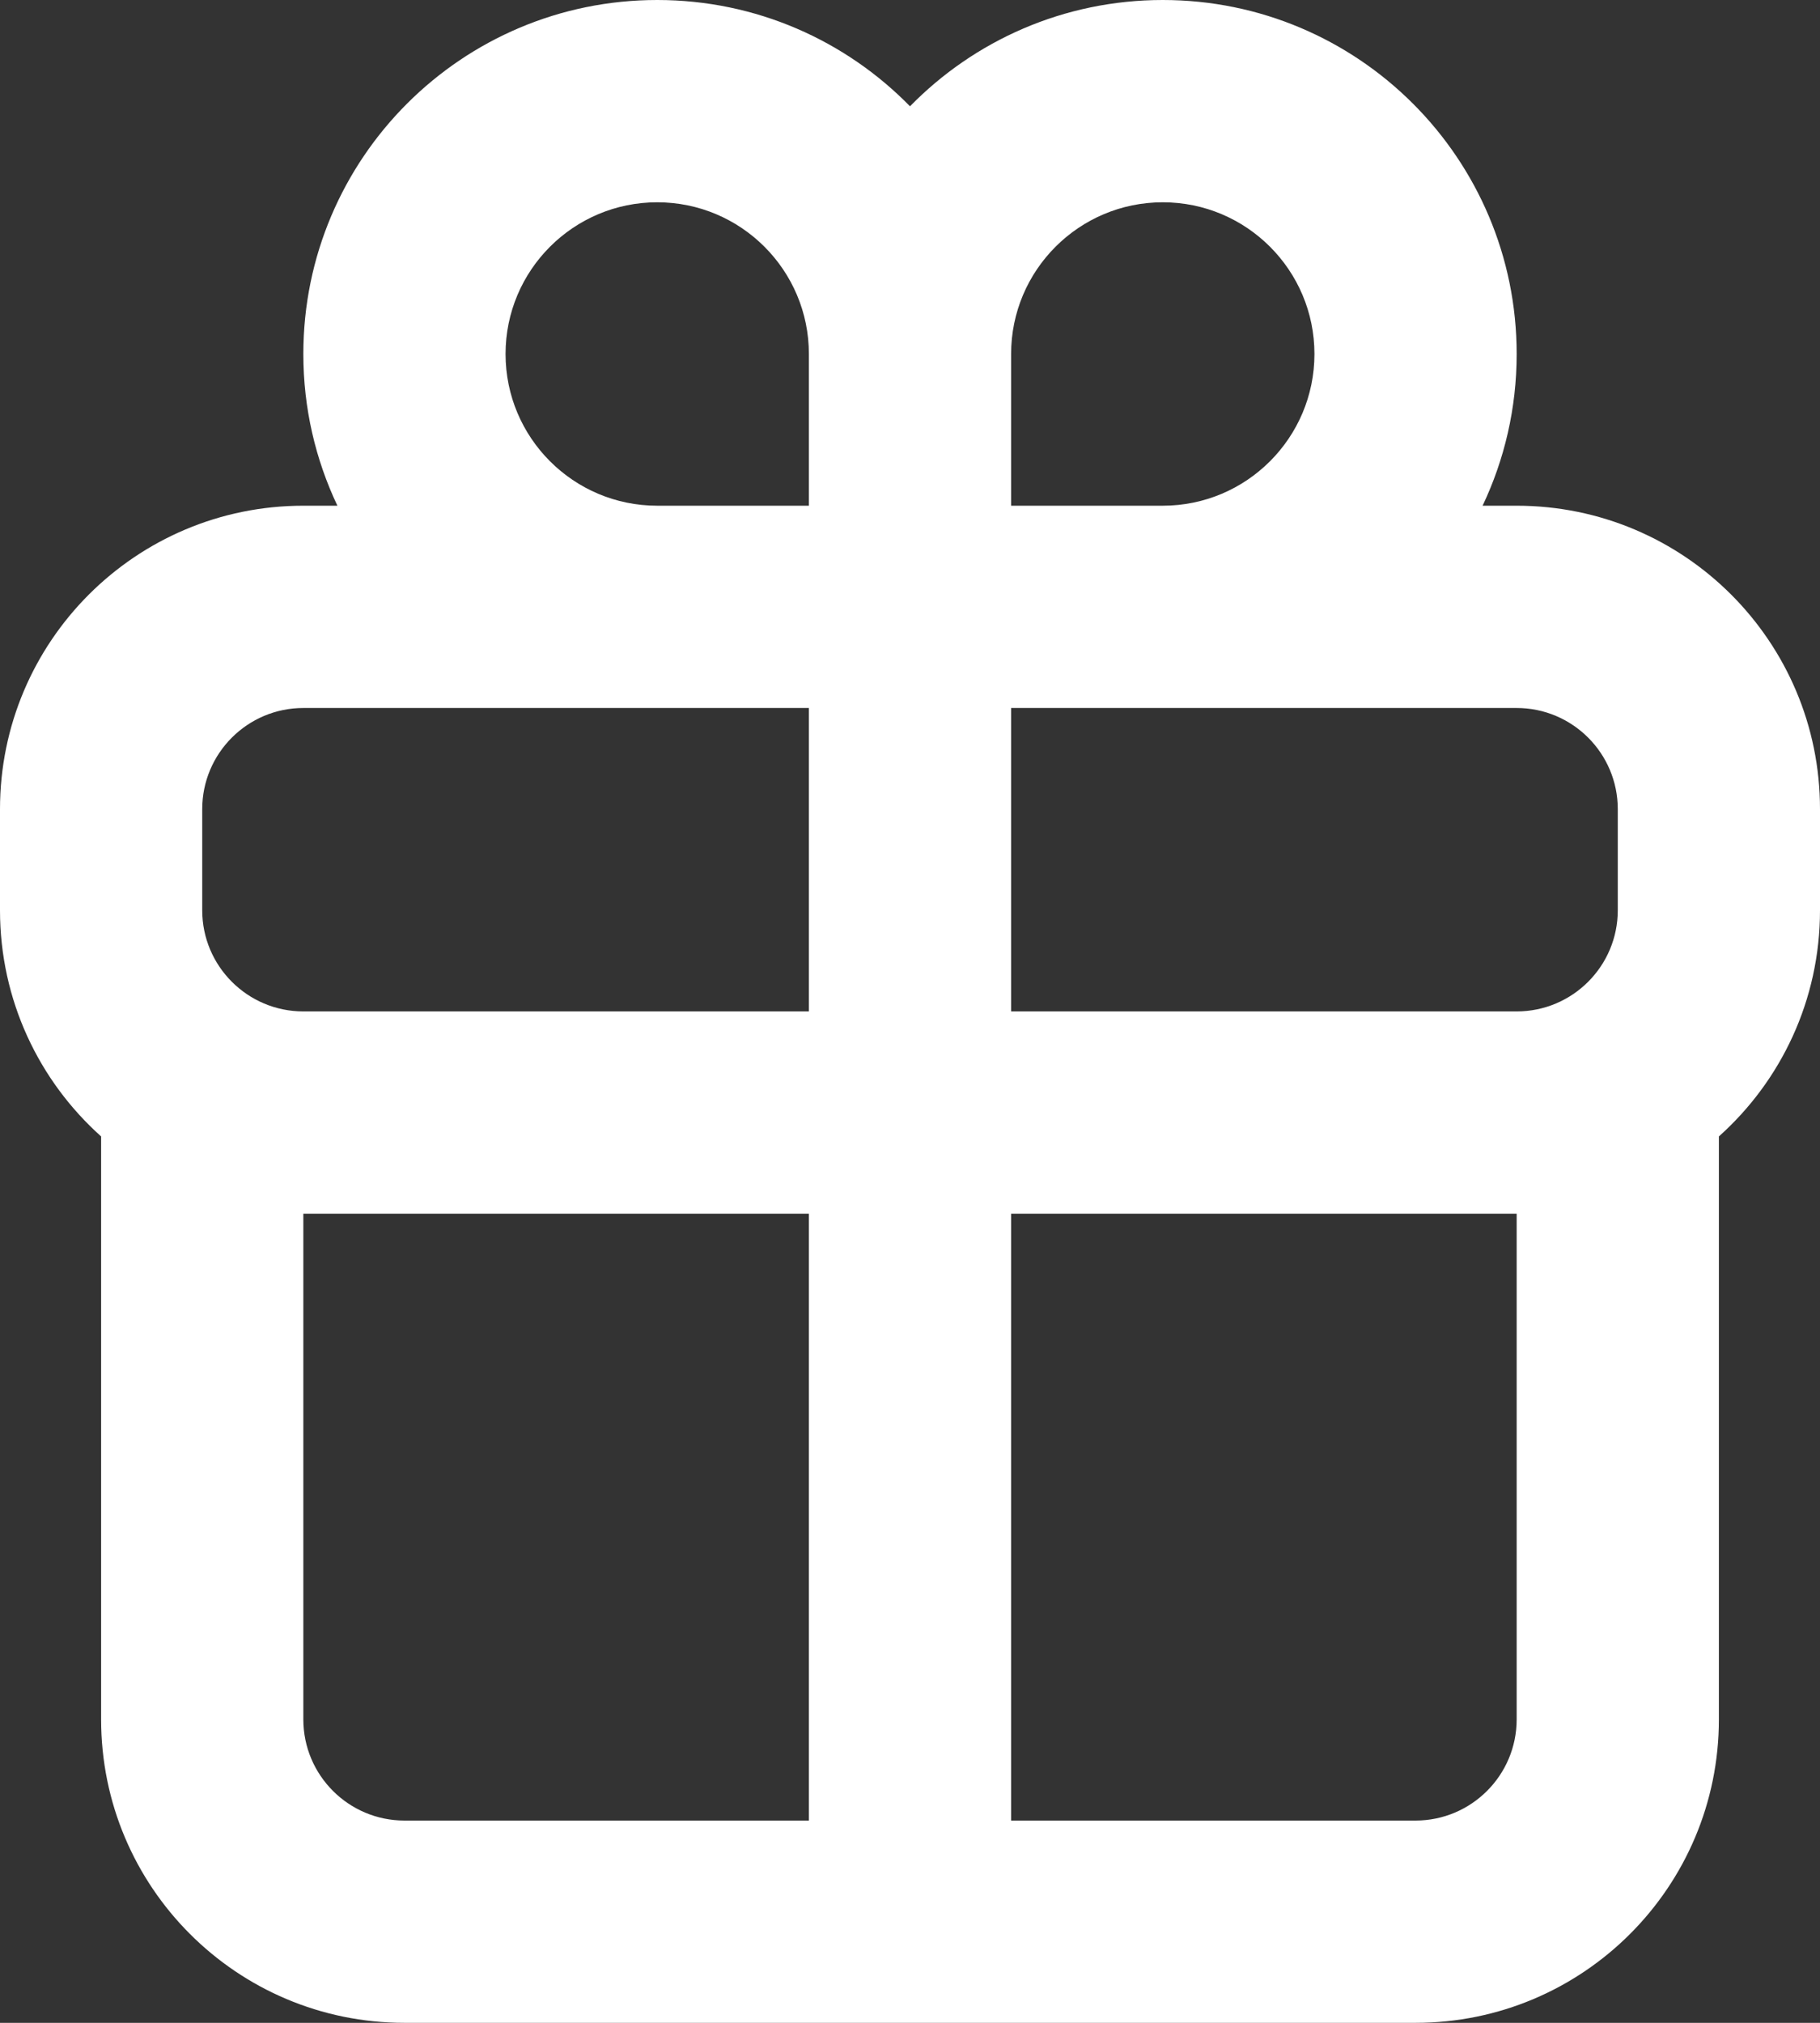
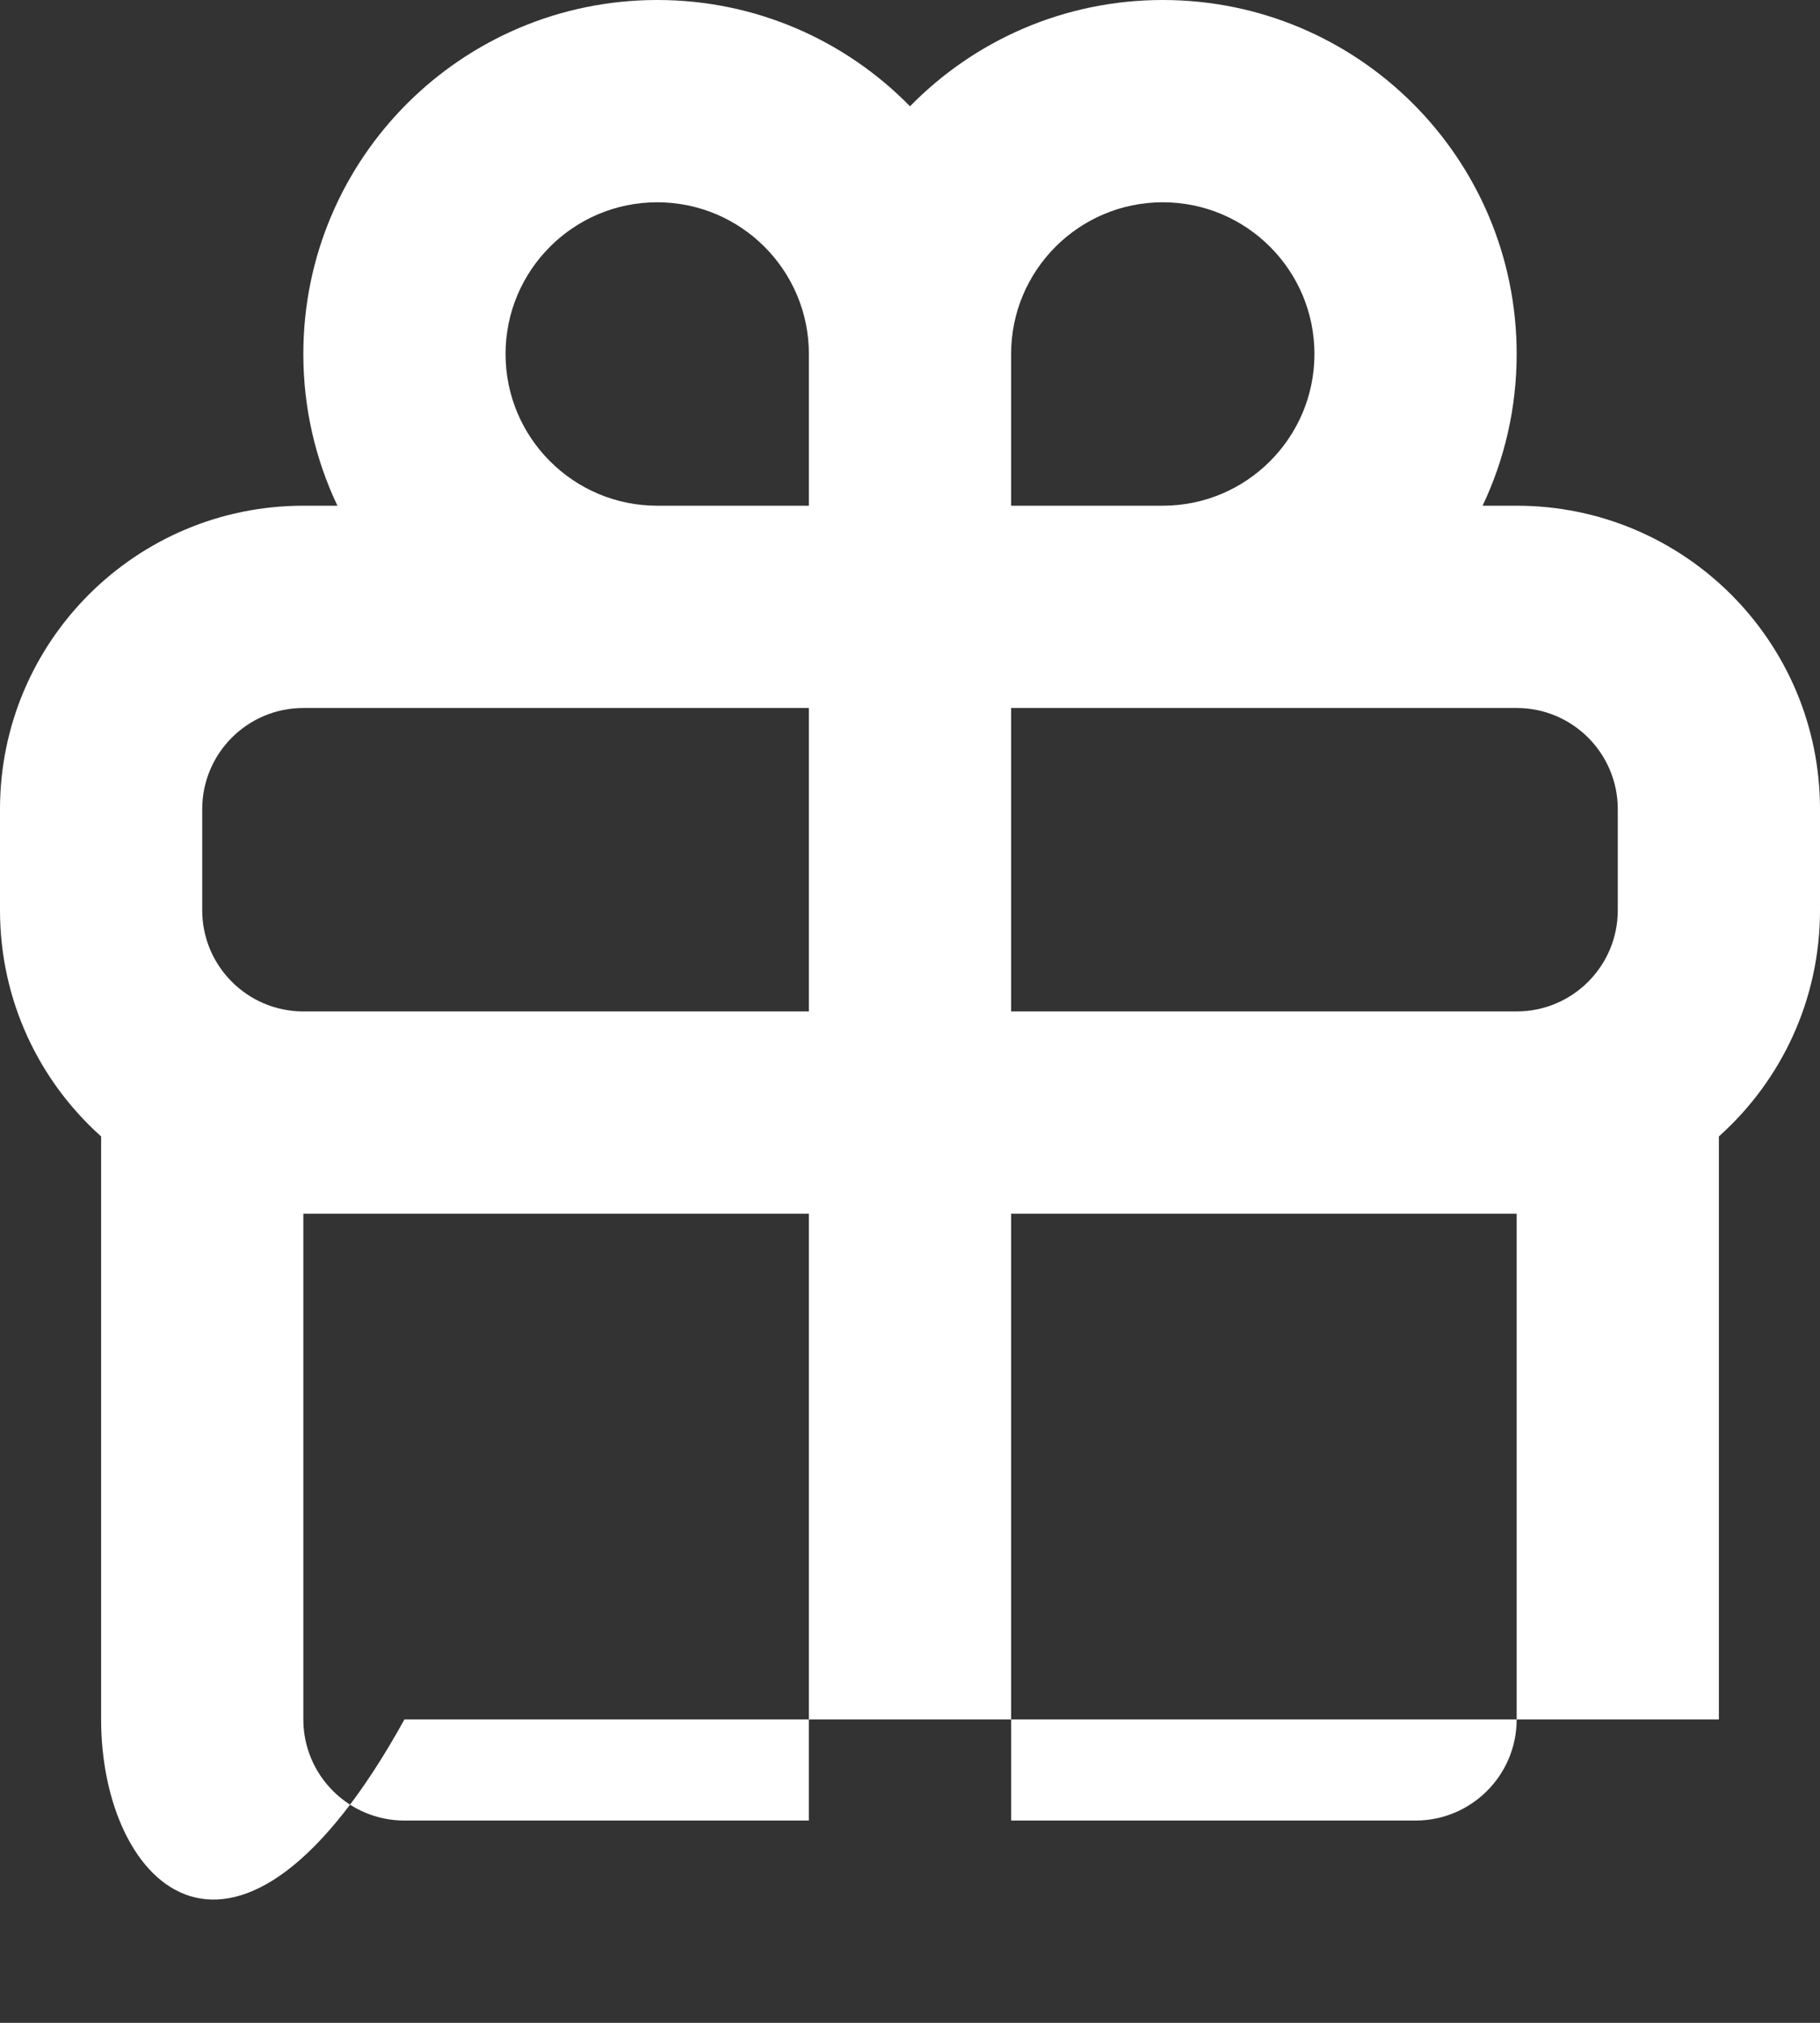
<svg xmlns="http://www.w3.org/2000/svg" width="18" height="20" viewBox="0 0 18 20" fill="none">
  <rect x="0" y="0" width="18" height="20" fill="#333333" stroke="none" />
-   <path fill-rule="evenodd" clip-rule="evenodd" d="M3 3.5C3 1.567 4.567 0 6.5 0C7.479 0 8.365 0.402 9 1.051C9.635 0.402 10.521 0 11.5 0C13.433 0 15 1.567 15 3.5C15 4.037 14.879 4.545 14.663 5H15C16.657 5 18 6.343 18 8V9C18 9.889 17.614 10.687 17 11.236V17C17 18.657 15.657 20 14 20H4C2.343 20 1 18.657 1 17V11.236C0.386 10.687 0 9.889 0 9V8C0 6.343 1.343 5 3 5H3.337C3.121 4.545 3 4.037 3 3.5ZM16 9C16 9.552 15.552 10 15 10H10V7H15C15.552 7 16 7.448 16 8V9ZM8 7H3C2.448 7 2 7.448 2 8V9C2 9.552 2.448 10 3 10H8V7ZM8 12H3V17C3 17.552 3.448 18 4 18H8V12ZM10 18H14C14.552 18 15 17.552 15 17V12H10V18ZM8 5V3.5C8 2.672 7.328 2 6.5 2C5.672 2 5 2.672 5 3.5C5 4.328 5.672 5 6.5 5H8ZM11.5 5C12.328 5 13 4.328 13 3.5C13 2.672 12.328 2 11.5 2C10.672 2 10 2.672 10 3.5V5H11.5Z" fill="white" />
+   <path fill-rule="evenodd" clip-rule="evenodd" d="M3 3.5C3 1.567 4.567 0 6.5 0C7.479 0 8.365 0.402 9 1.051C9.635 0.402 10.521 0 11.5 0C13.433 0 15 1.567 15 3.5C15 4.037 14.879 4.545 14.663 5H15C16.657 5 18 6.343 18 8V9C18 9.889 17.614 10.687 17 11.236V17H4C2.343 20 1 18.657 1 17V11.236C0.386 10.687 0 9.889 0 9V8C0 6.343 1.343 5 3 5H3.337C3.121 4.545 3 4.037 3 3.5ZM16 9C16 9.552 15.552 10 15 10H10V7H15C15.552 7 16 7.448 16 8V9ZM8 7H3C2.448 7 2 7.448 2 8V9C2 9.552 2.448 10 3 10H8V7ZM8 12H3V17C3 17.552 3.448 18 4 18H8V12ZM10 18H14C14.552 18 15 17.552 15 17V12H10V18ZM8 5V3.5C8 2.672 7.328 2 6.5 2C5.672 2 5 2.672 5 3.5C5 4.328 5.672 5 6.5 5H8ZM11.5 5C12.328 5 13 4.328 13 3.5C13 2.672 12.328 2 11.5 2C10.672 2 10 2.672 10 3.5V5H11.5Z" fill="white" />
</svg>